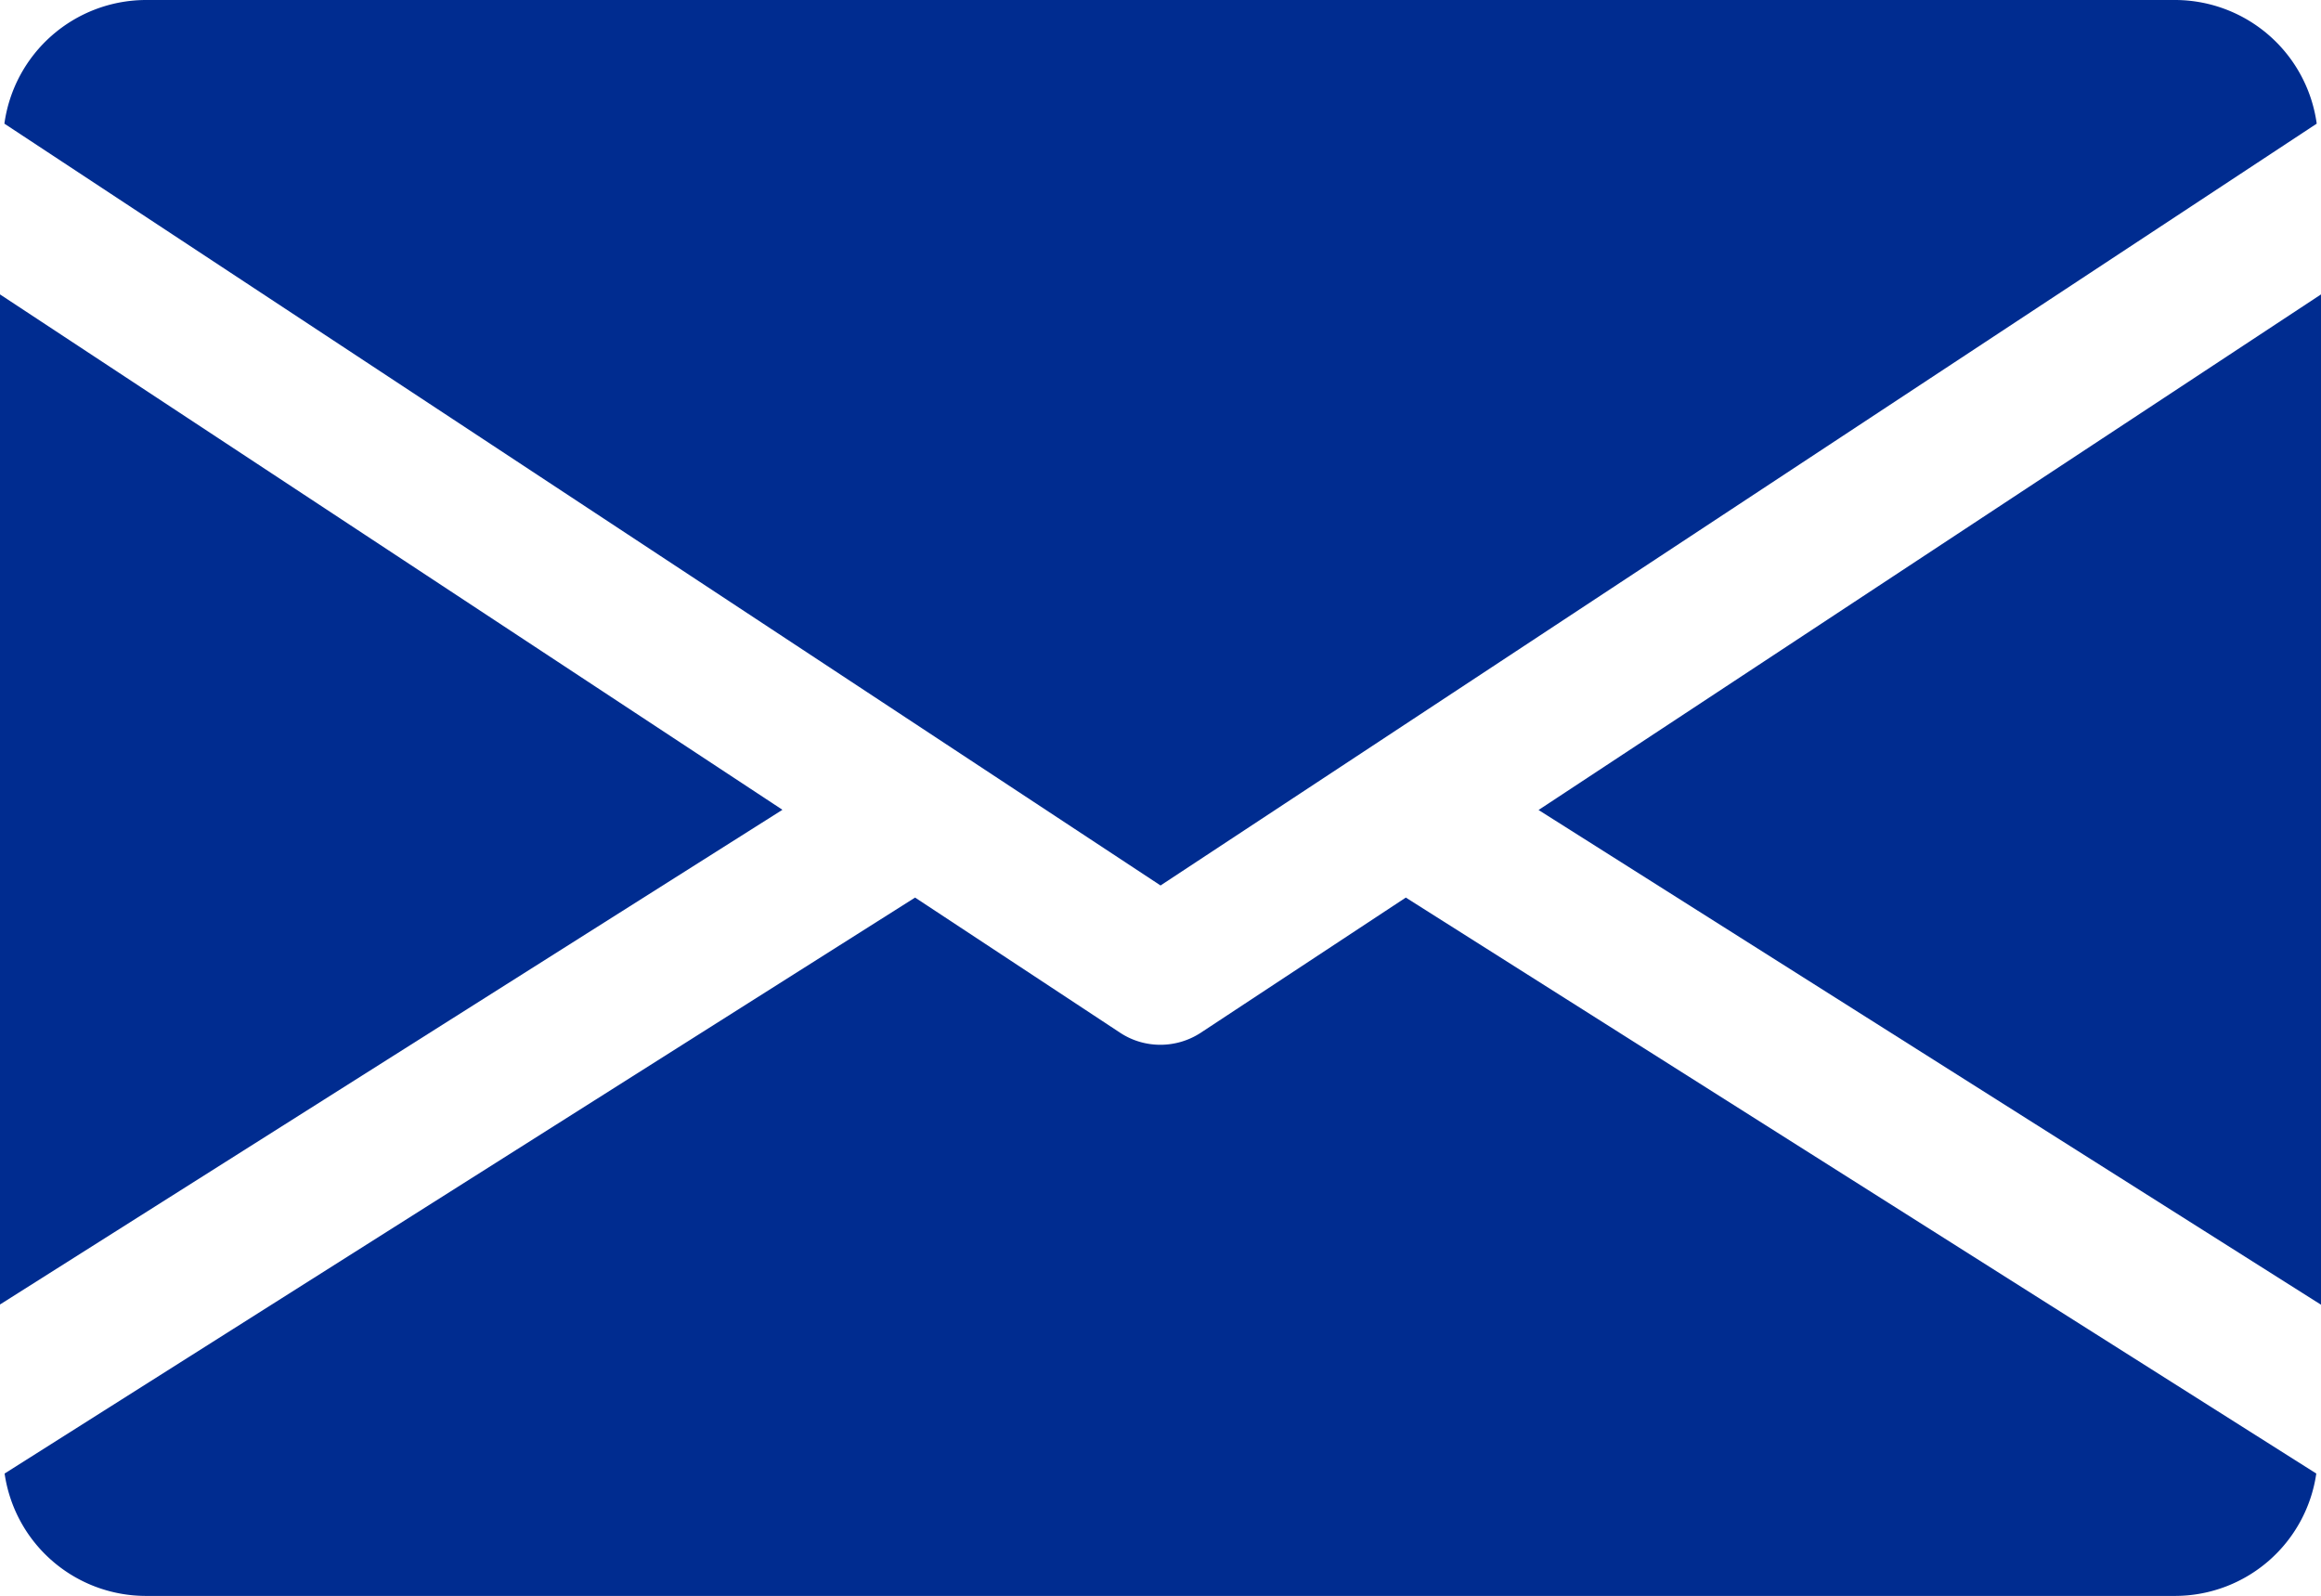
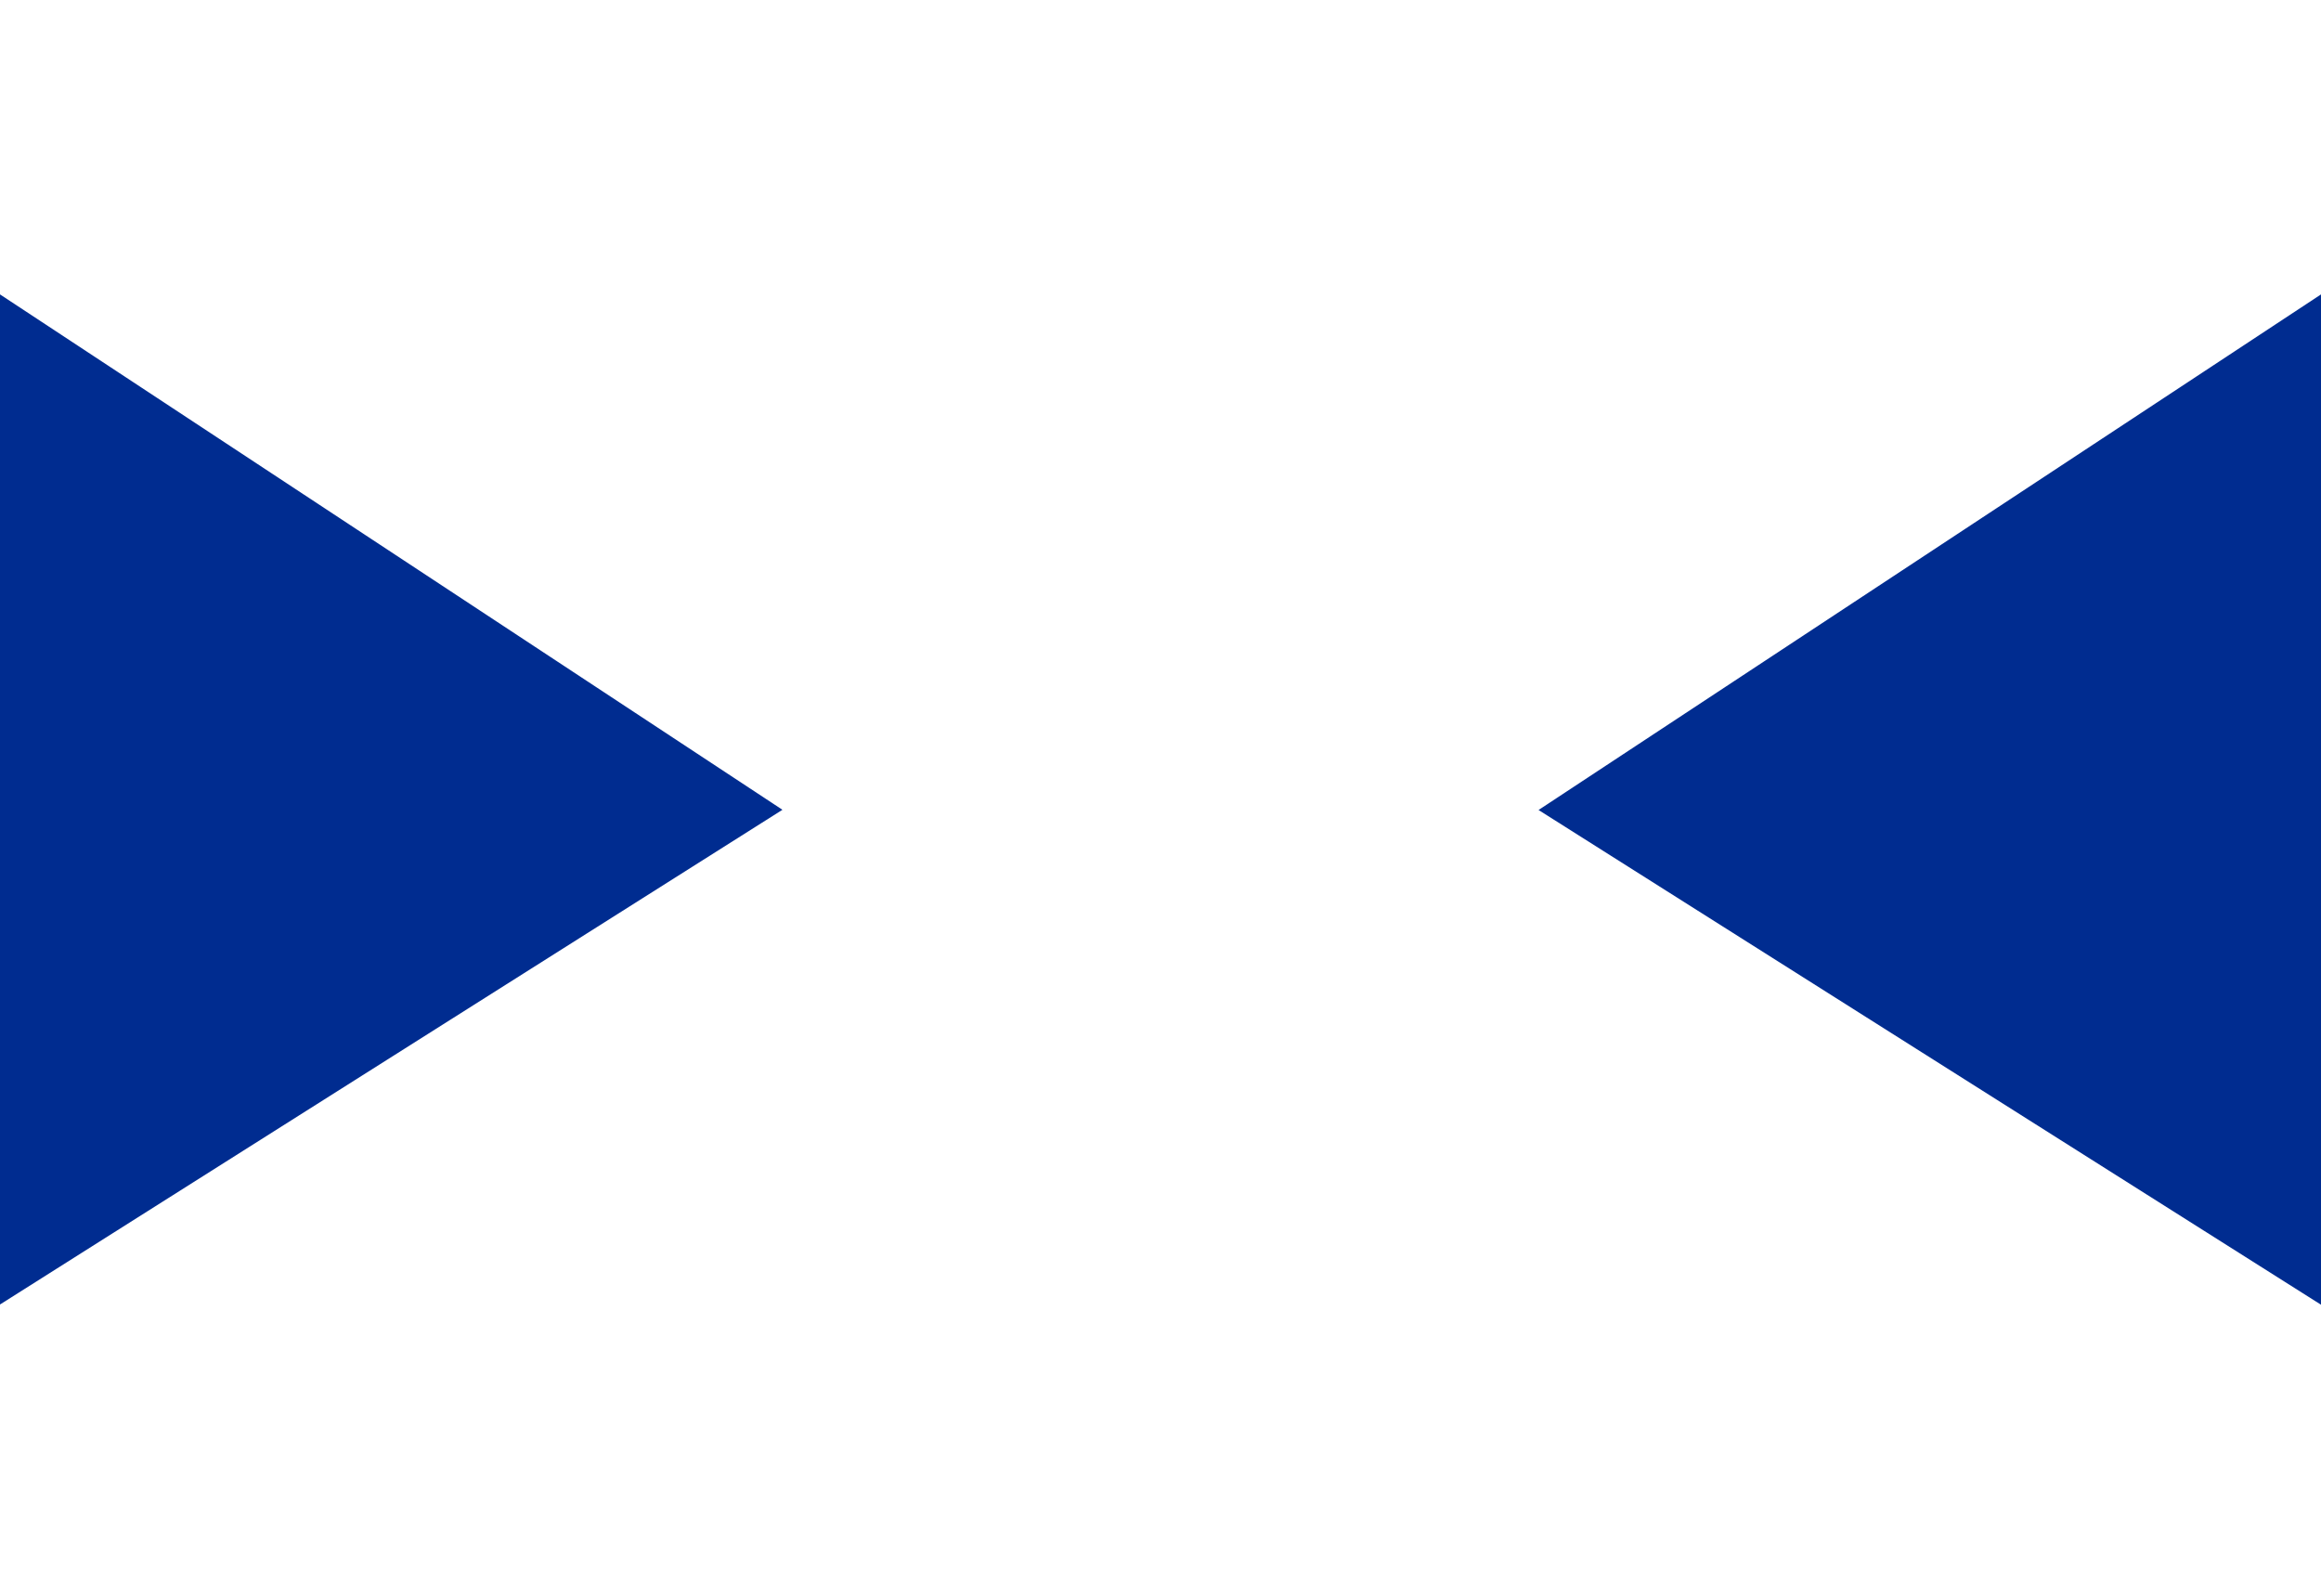
<svg xmlns="http://www.w3.org/2000/svg" width="21.681" height="14.906" viewBox="0 0 21.681 14.906">
  <g id="Group_18318" data-name="Group 18318" transform="translate(0 0.001)">
    <g id="Group_12120" data-name="Group 12120" transform="translate(14.372 2.749)">
      <g id="Group_12119" data-name="Group 12119">
        <path id="Path_8674" data-name="Path 8674" d="M88.353,562.081l7.309,4.621v-9.437Z" transform="translate(-88.353 -557.265)" fill="#002c90" />
      </g>
    </g>
    <g id="Group_12122" data-name="Group 12122" transform="translate(0 2.749)">
      <g id="Group_12121" data-name="Group 12121">
        <path id="Path_8675" data-name="Path 8675" d="M83.649,557.265V566.7l7.309-4.621Z" transform="translate(-83.649 -557.265)" fill="#002c90" />
      </g>
    </g>
    <g id="Group_12124" data-name="Group 12124" transform="translate(0.041 -0.001)">
      <g id="Group_12123" data-name="Group 12123">
-         <path id="Path_8676" data-name="Path 8676" d="M103.948,556.365H84.976a1.338,1.338,0,0,0-1.314,1.155l10.8,7.116,10.8-7.116A1.338,1.338,0,0,0,103.948,556.365Z" transform="translate(-83.662 -556.365)" fill="#002c90" />
-       </g>
+         </g>
    </g>
    <g id="Group_12126" data-name="Group 12126" transform="translate(0.044 8.383)">
      <g id="Group_12125" data-name="Group 12125">
-         <path id="Path_8677" data-name="Path 8677" d="M96.751,559.109l-1.919,1.265a.689.689,0,0,1-.373.11.681.681,0,0,1-.373-.11l-1.919-1.265-8.505,5.38a1.334,1.334,0,0,0,1.311,1.143h18.972a1.334,1.334,0,0,0,1.311-1.143Z" transform="translate(-83.663 -559.109)" fill="#002c90" />
-       </g>
+         </g>
    </g>
  </g>
</svg>